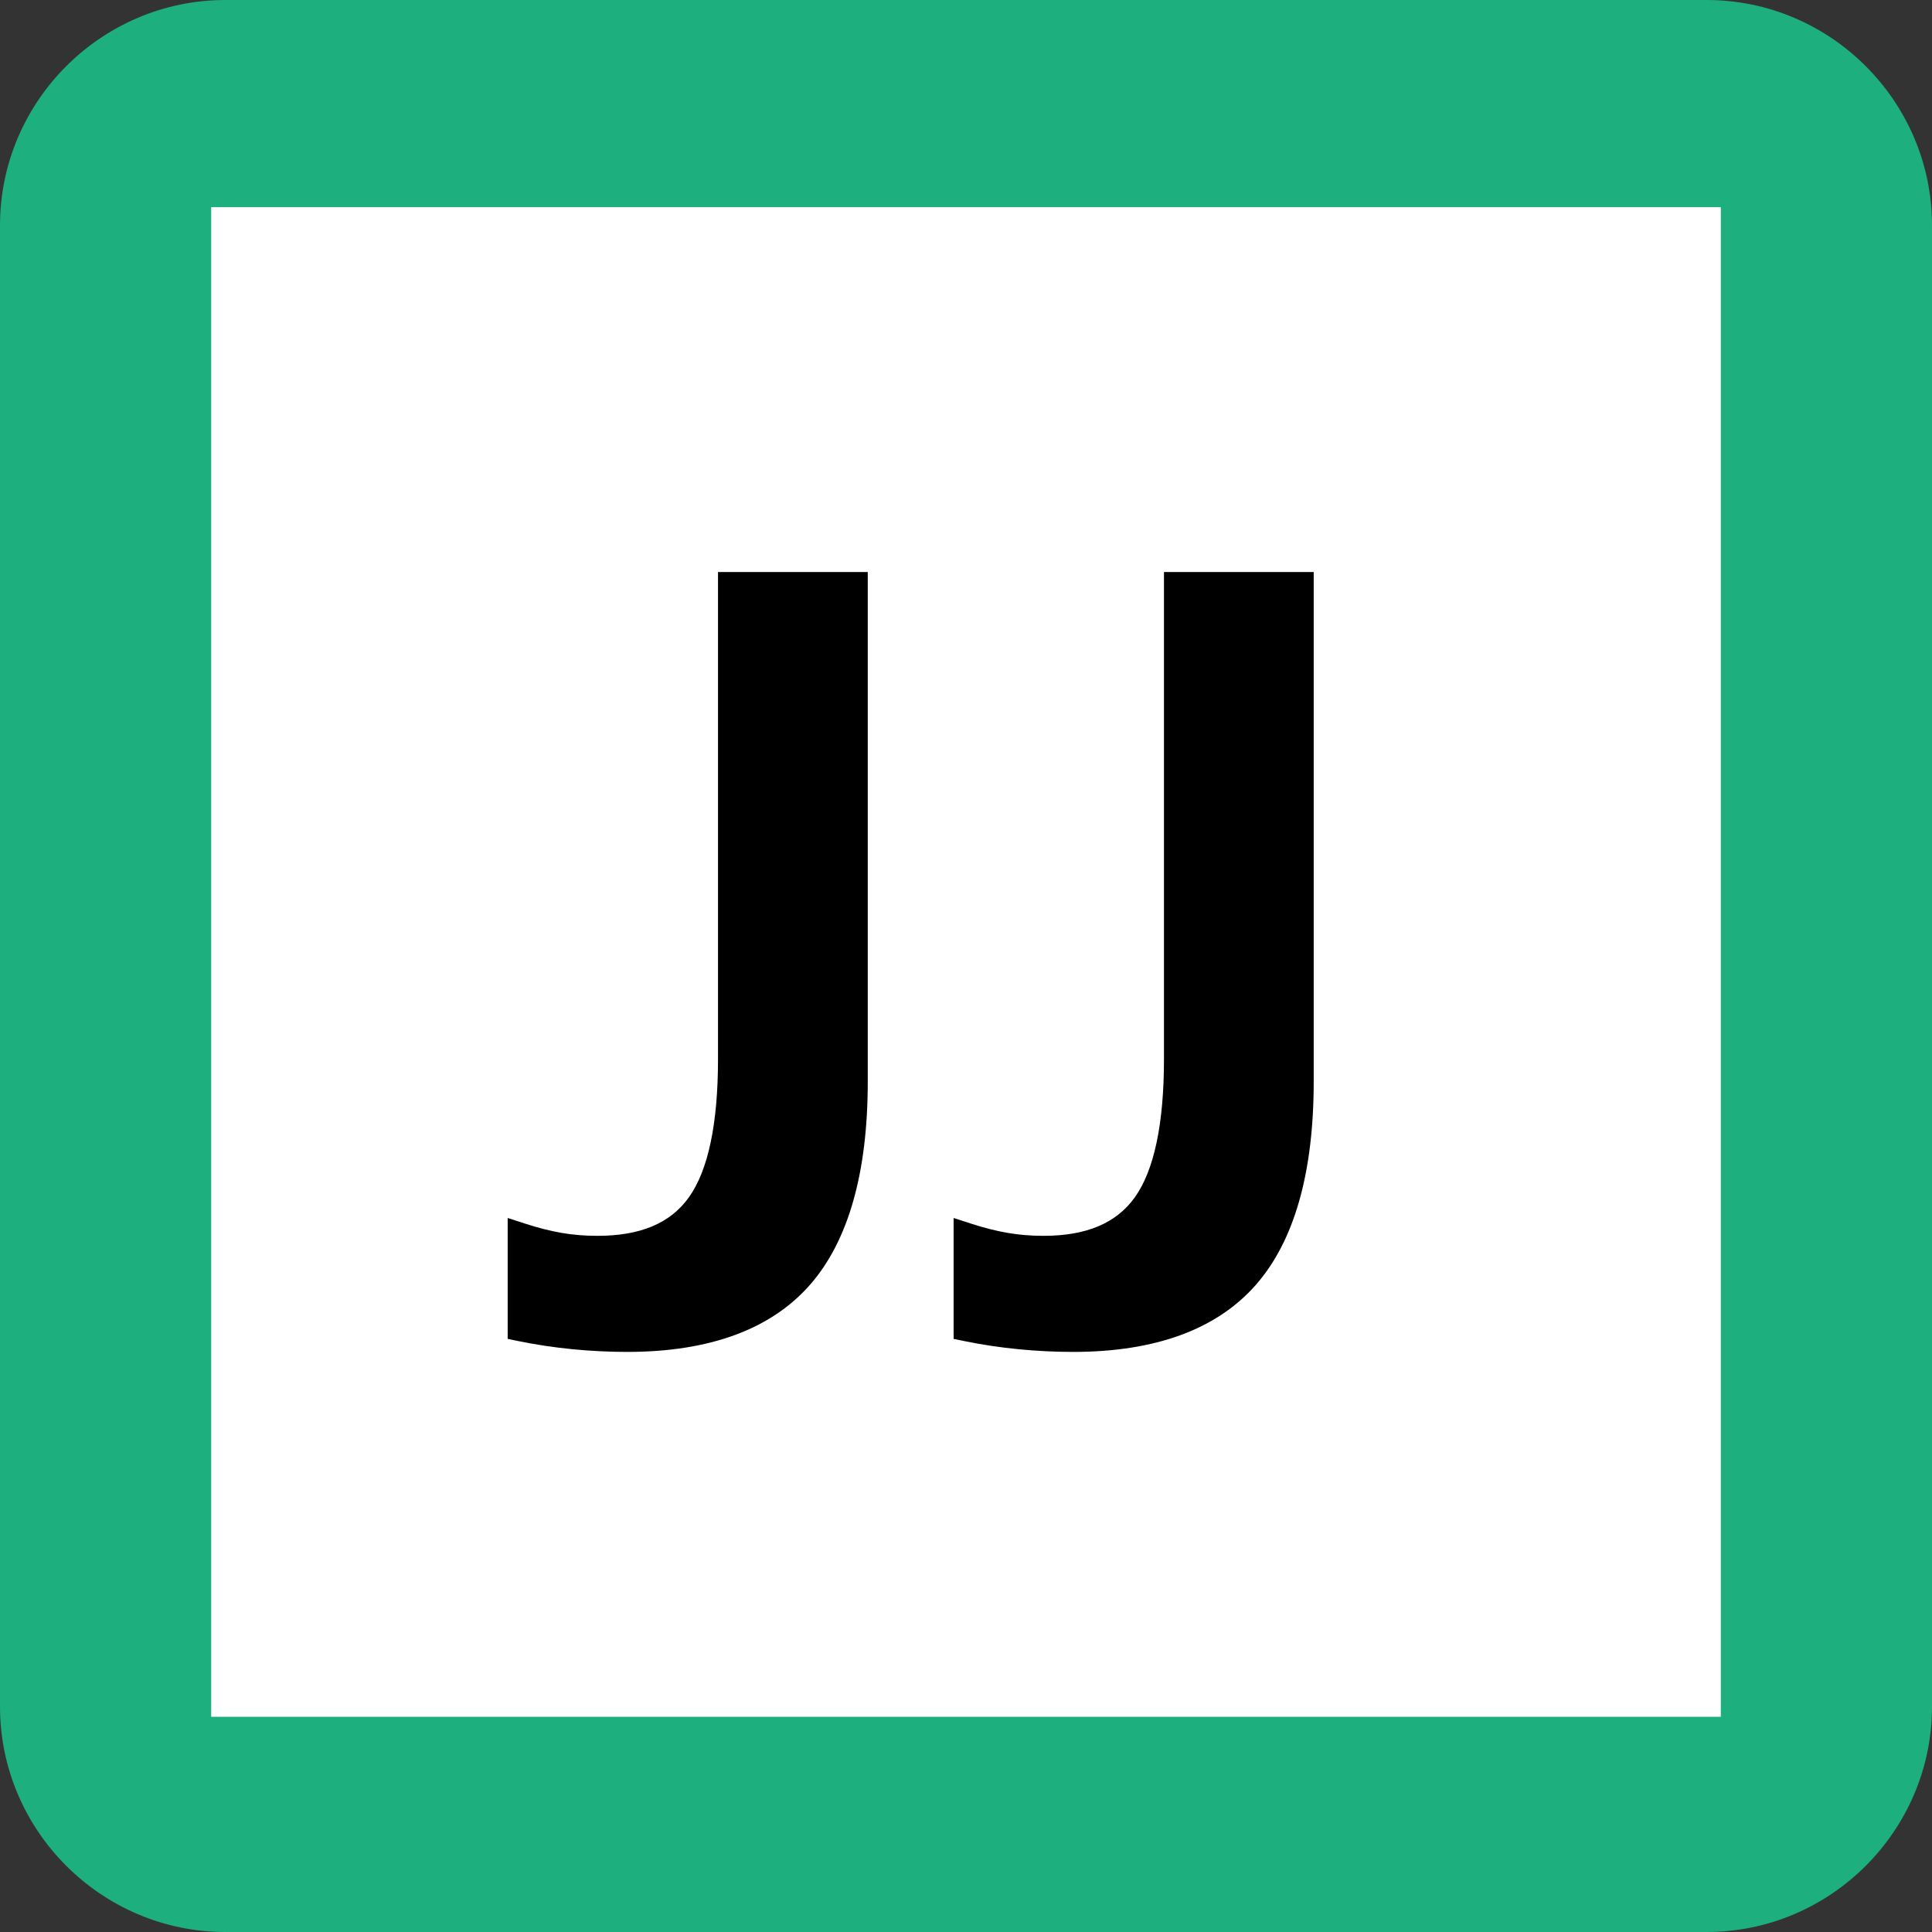
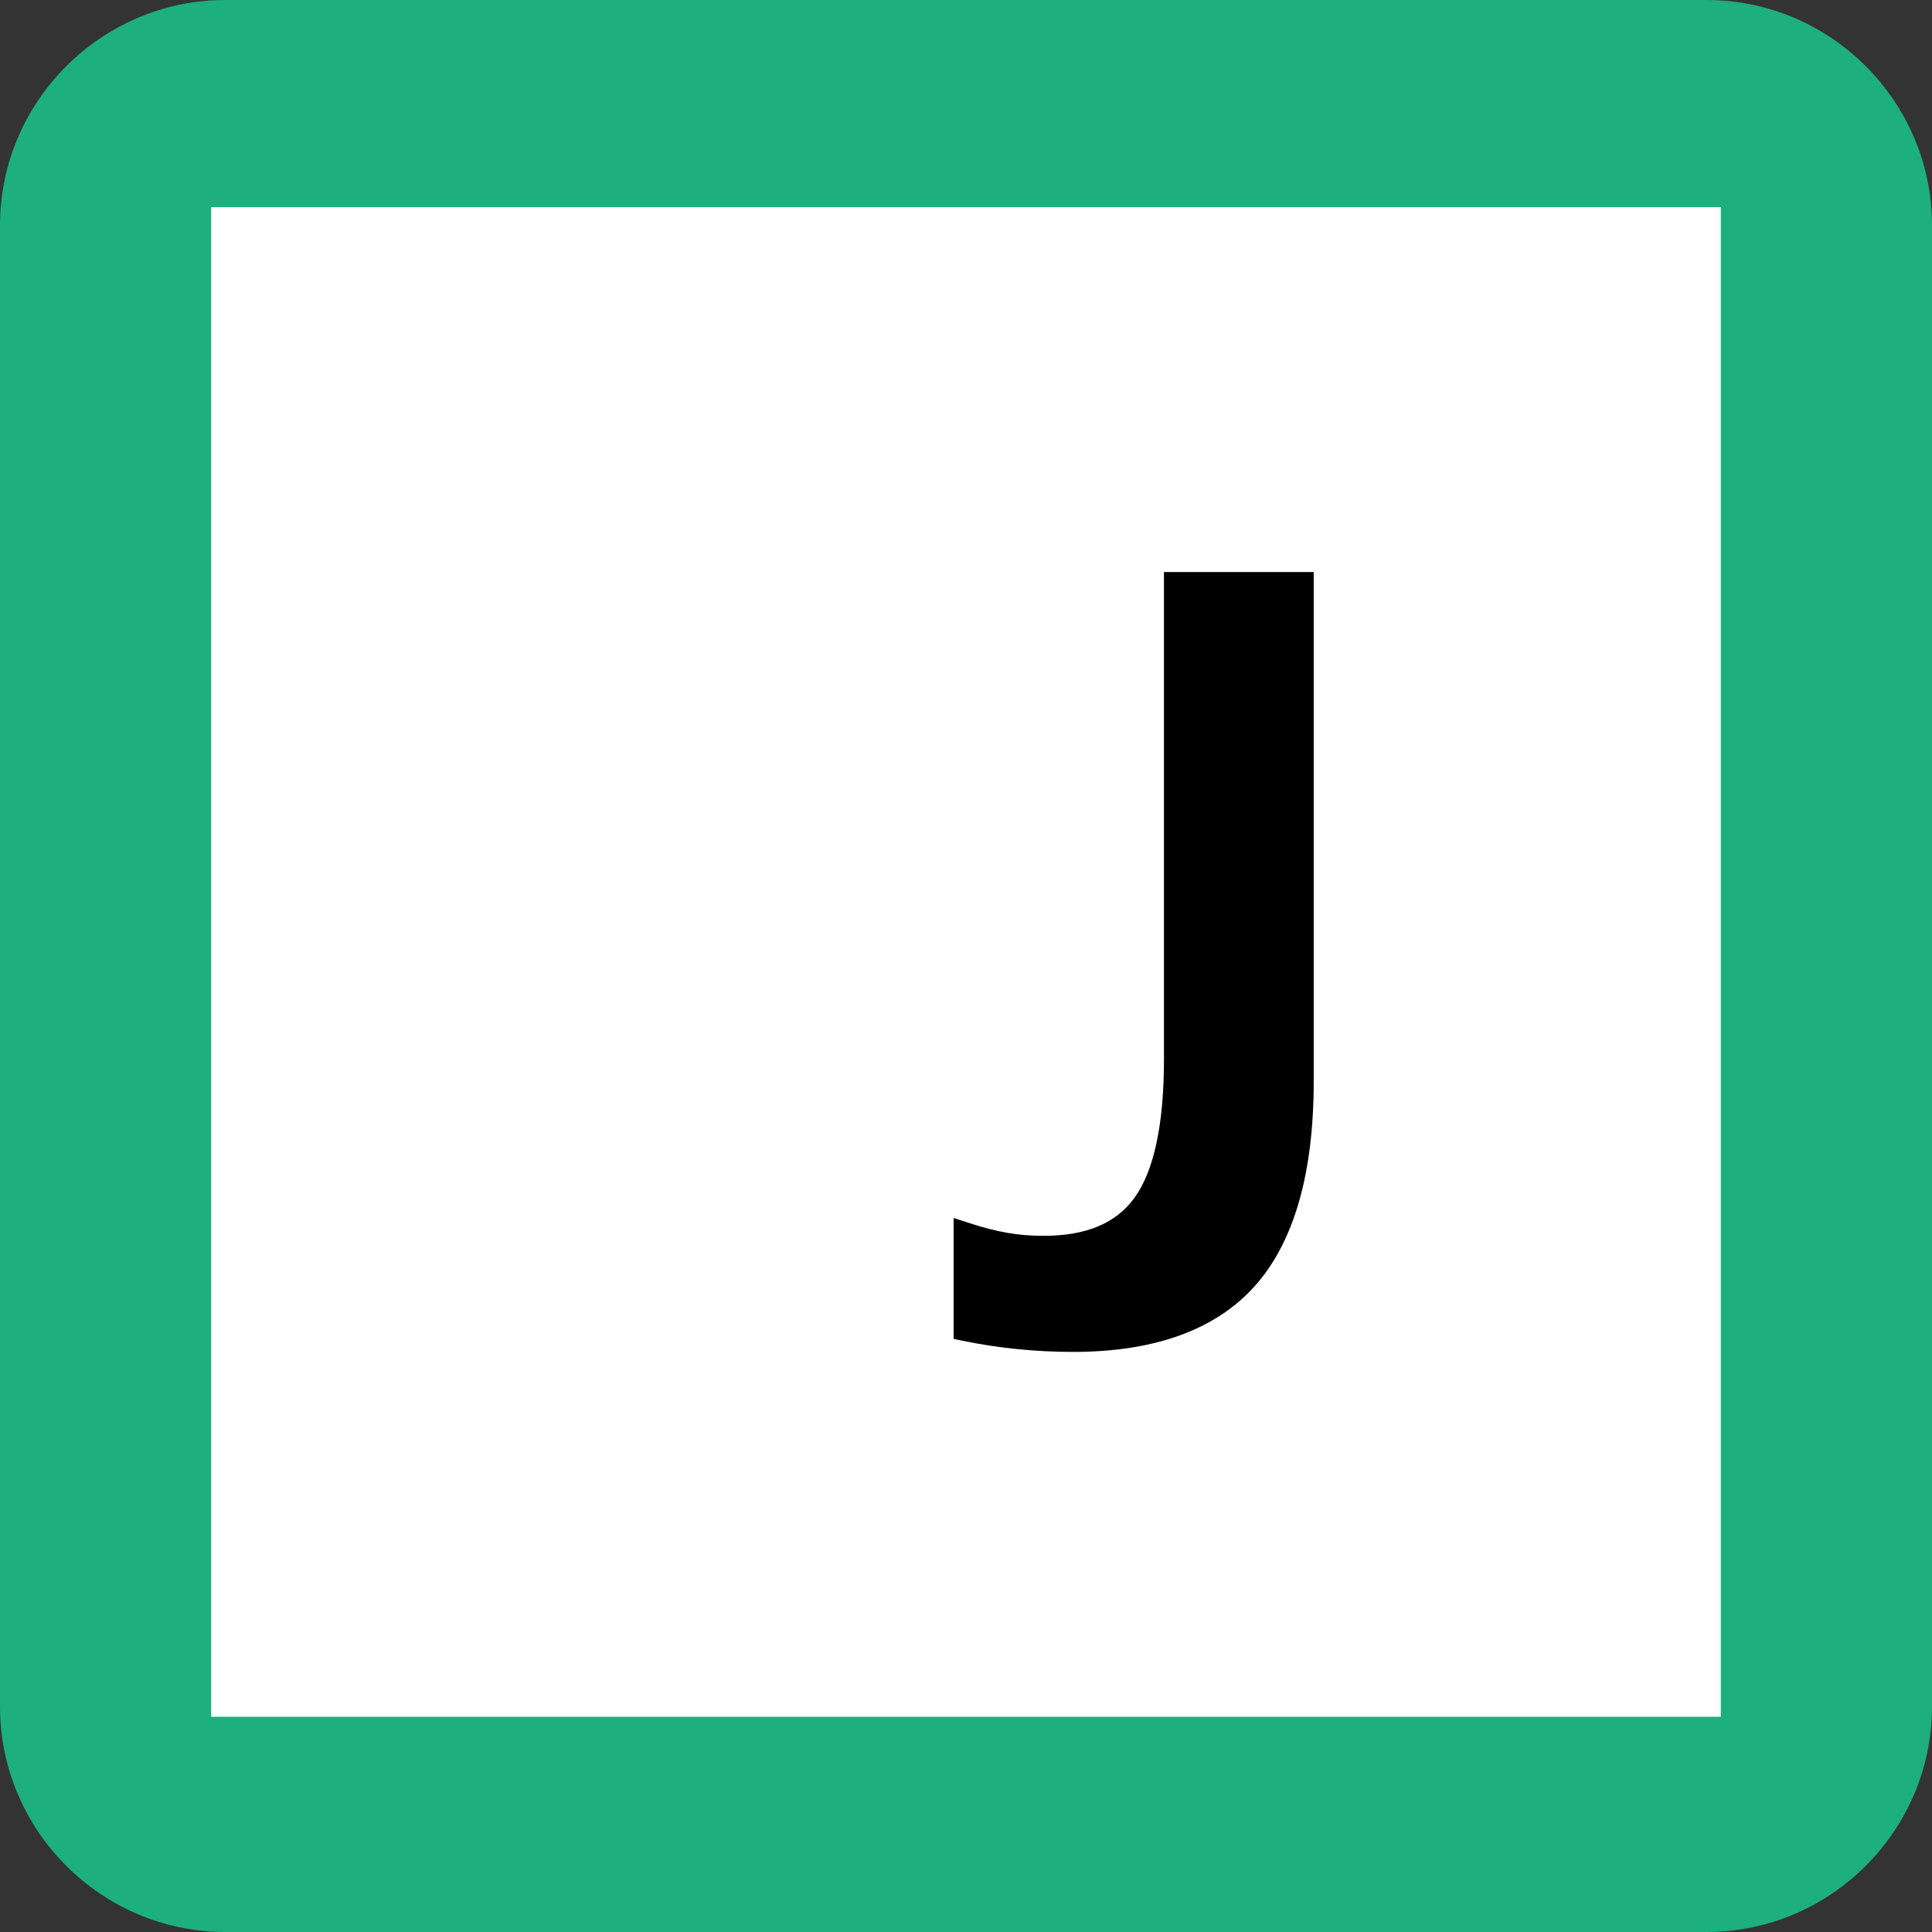
<svg xmlns="http://www.w3.org/2000/svg" version="1.1" id="レイヤー_1" x="0px" y="0px" width="170.079px" height="170.079px" viewBox="0 0 170.079 170.079" enable-background="new 0 0 170.079 170.079" xml:space="preserve">
  <rect x="0" y="0" width="170.079" height="170.079" fill="#333333" stroke="none" />
  <g>
    <path fill="#1DAF7E" d="M-36.919-39.093c0,7.795-6.379,14.172-14.174,14.172h-141.733c-7.796,0-14.174-6.377-14.174-14.172   v-141.734c0-7.795,6.378-14.173,14.174-14.173h141.733c7.795,0,14.174,6.378,14.174,14.173V-39.093z" />
  </g>
  <g>
    <path fill="#1DAF7E" d="M170.079,150.236c0,10.914-8.929,19.843-19.843,19.843H19.842C8.929,170.079,0,161.15,0,150.236V19.842   C0,8.929,8.929,0,19.842,0h130.394c10.914,0,19.843,8.929,19.843,19.842V150.236z" />
  </g>
  <rect x="18.591" y="18.237" fill="#FFFFFF" width="132.896" height="132.896" />
  <g>
    <g>
      <g>
        <path d="M94.474,119.012c-1.605,0-3.234-0.081-4.839-0.239c-1.612-0.158-3.206-0.398-4.737-0.712l-0.949-0.196v-10.643     l1.613,0.522c1.082,0.351,2.14,0.617,3.143,0.79c0.99,0.174,2.051,0.26,3.147,0.26c3.775,0,6.401-1.103,8.033-3.368     c1.713-2.381,2.582-6.482,2.582-12.19V50.357h13.182v44.87c0,8.015-1.712,14.029-5.089,17.878     C107.124,117.025,101.711,119.012,94.474,119.012z" />
      </g>
    </g>
  </g>
  <g>
    <g>
      <g>
-         <path d="M55.218,119.012c-1.605,0-3.232-0.081-4.838-0.239c-1.614-0.158-3.208-0.399-4.738-0.712l-0.95-0.197v-10.642     l1.614,0.522c1.08,0.351,2.136,0.616,3.139,0.792c0.992,0.172,2.051,0.258,3.149,0.258c3.777,0,6.404-1.103,8.033-3.367     c1.712-2.382,2.581-6.483,2.581-12.191V50.357h13.183v44.87c0,8.015-1.711,14.029-5.087,17.878     C67.867,117.025,62.456,119.012,55.218,119.012z" />
-       </g>
+         </g>
    </g>
  </g>
  <g>
    <path fill="#FFFFFF" d="M-138.862,126.866c15.676,0,28.438-12.764,28.438-28.465V22.542c0-15.7-12.762-28.464-28.438-28.464   h-75.881c-15.677,0-28.417,12.764-28.417,28.464v75.858c0,15.701,12.739,28.465,28.417,28.465H-138.862L-138.862,126.866z" />
-     <path fill="#006CBA" d="M-214.721-24.92c-26.12,0-47.413,21.306-47.413,47.425v75.924c0,26.143,21.293,47.412,47.413,47.412h75.933   c26.145,0,47.438-21.271,47.438-47.412V22.504c0-26.119-21.292-47.425-47.438-47.425L-214.721-24.92L-214.721-24.92z    M-243.169,98.428V22.504c0-15.667,12.757-28.448,28.448-28.448h75.933c15.691,0,28.424,12.781,28.424,28.448v75.924   c0,15.666-12.733,28.471-28.424,28.471h-75.933C-230.412,126.899-243.169,114.094-243.169,98.428" />
    <polygon points="-209.846,37.735 -228.86,37.735 -228.86,27.282 -177.493,27.282 -177.493,37.735 -196.531,37.735 -196.531,93.674    -209.846,93.674  " />
    <path d="M-133.379,39.445c-4.171-1.807-8.828-2.874-13.485-2.874c-4.561,0-10.477,2.012-10.477,9.264   c0,11.506,29.126,6.657,29.126,28.897c0,14.575-11.519,20.104-24.932,20.104c-7.227,0-10.477-0.969-17.023-2.594l1.212-11.958   c4.56,2.477,9.823,4.074,15.06,4.074c5.045,0,11.738-2.568,11.738-8.584c0-12.635-29.078-7.398-29.078-29.37   c0-14.855,11.52-20.263,23.258-20.263c5.675,0,10.962,0.739,15.886,2.376L-133.379,39.445z" />
  </g>
</svg>